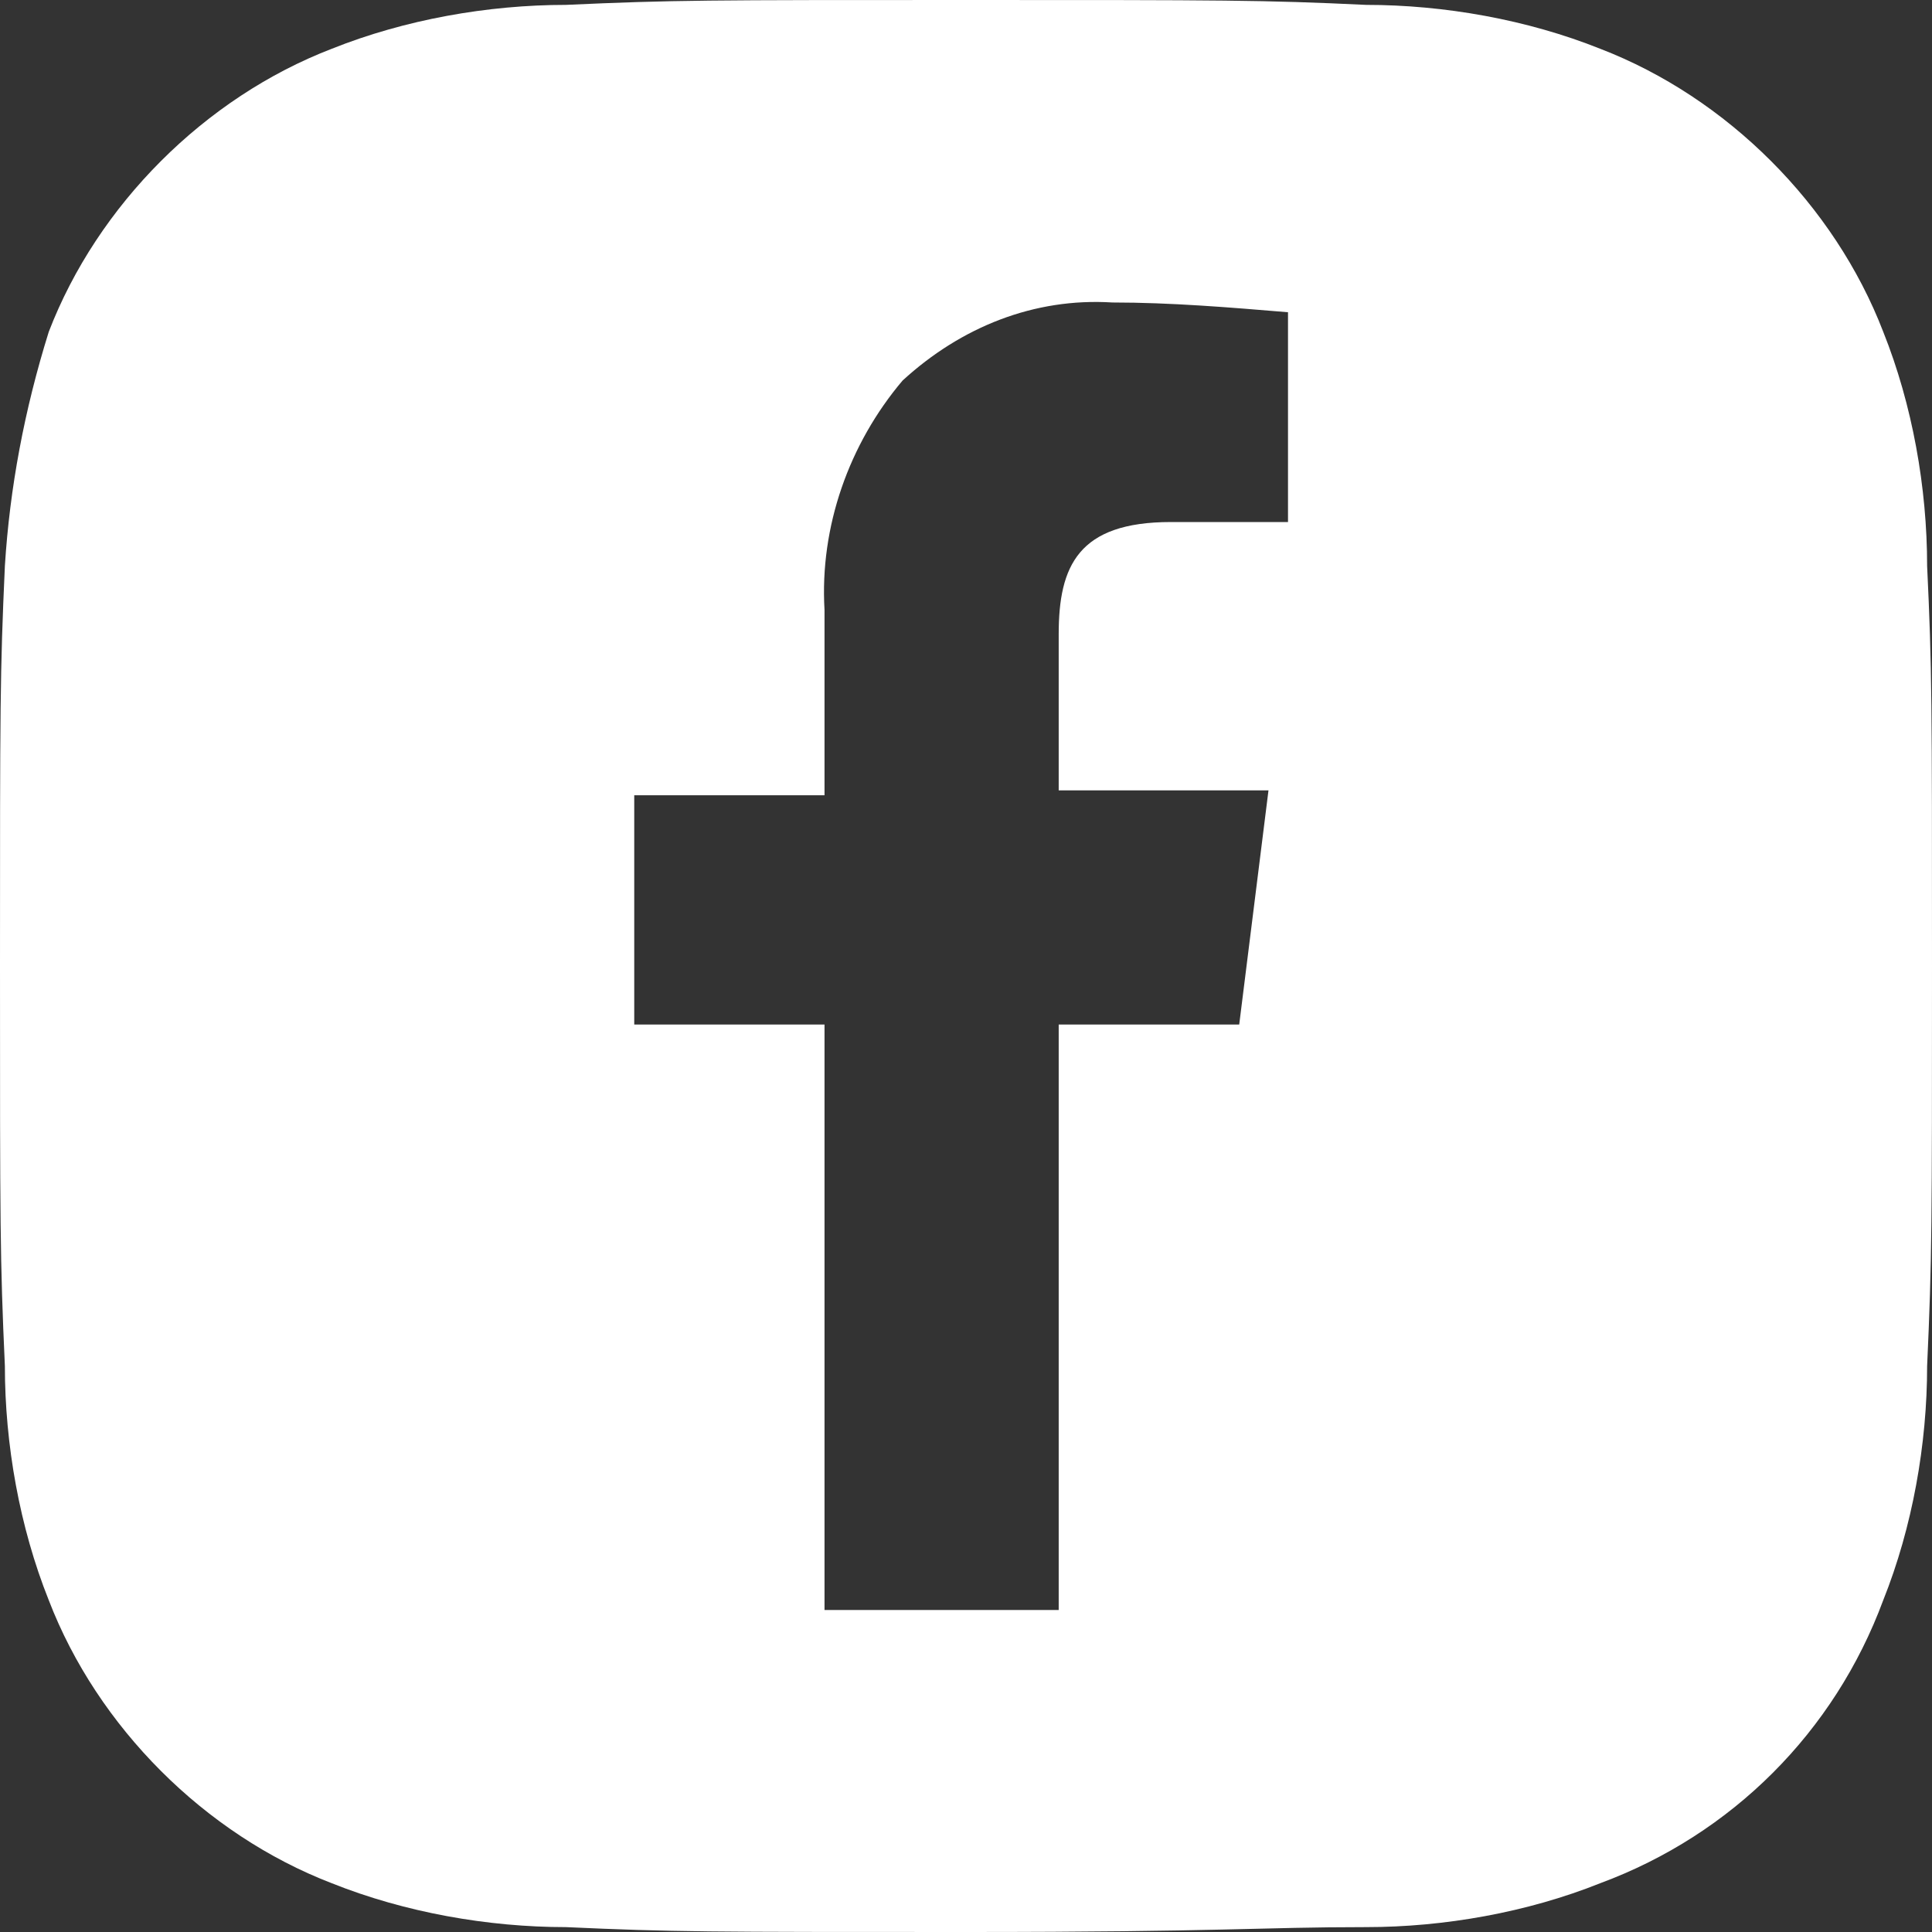
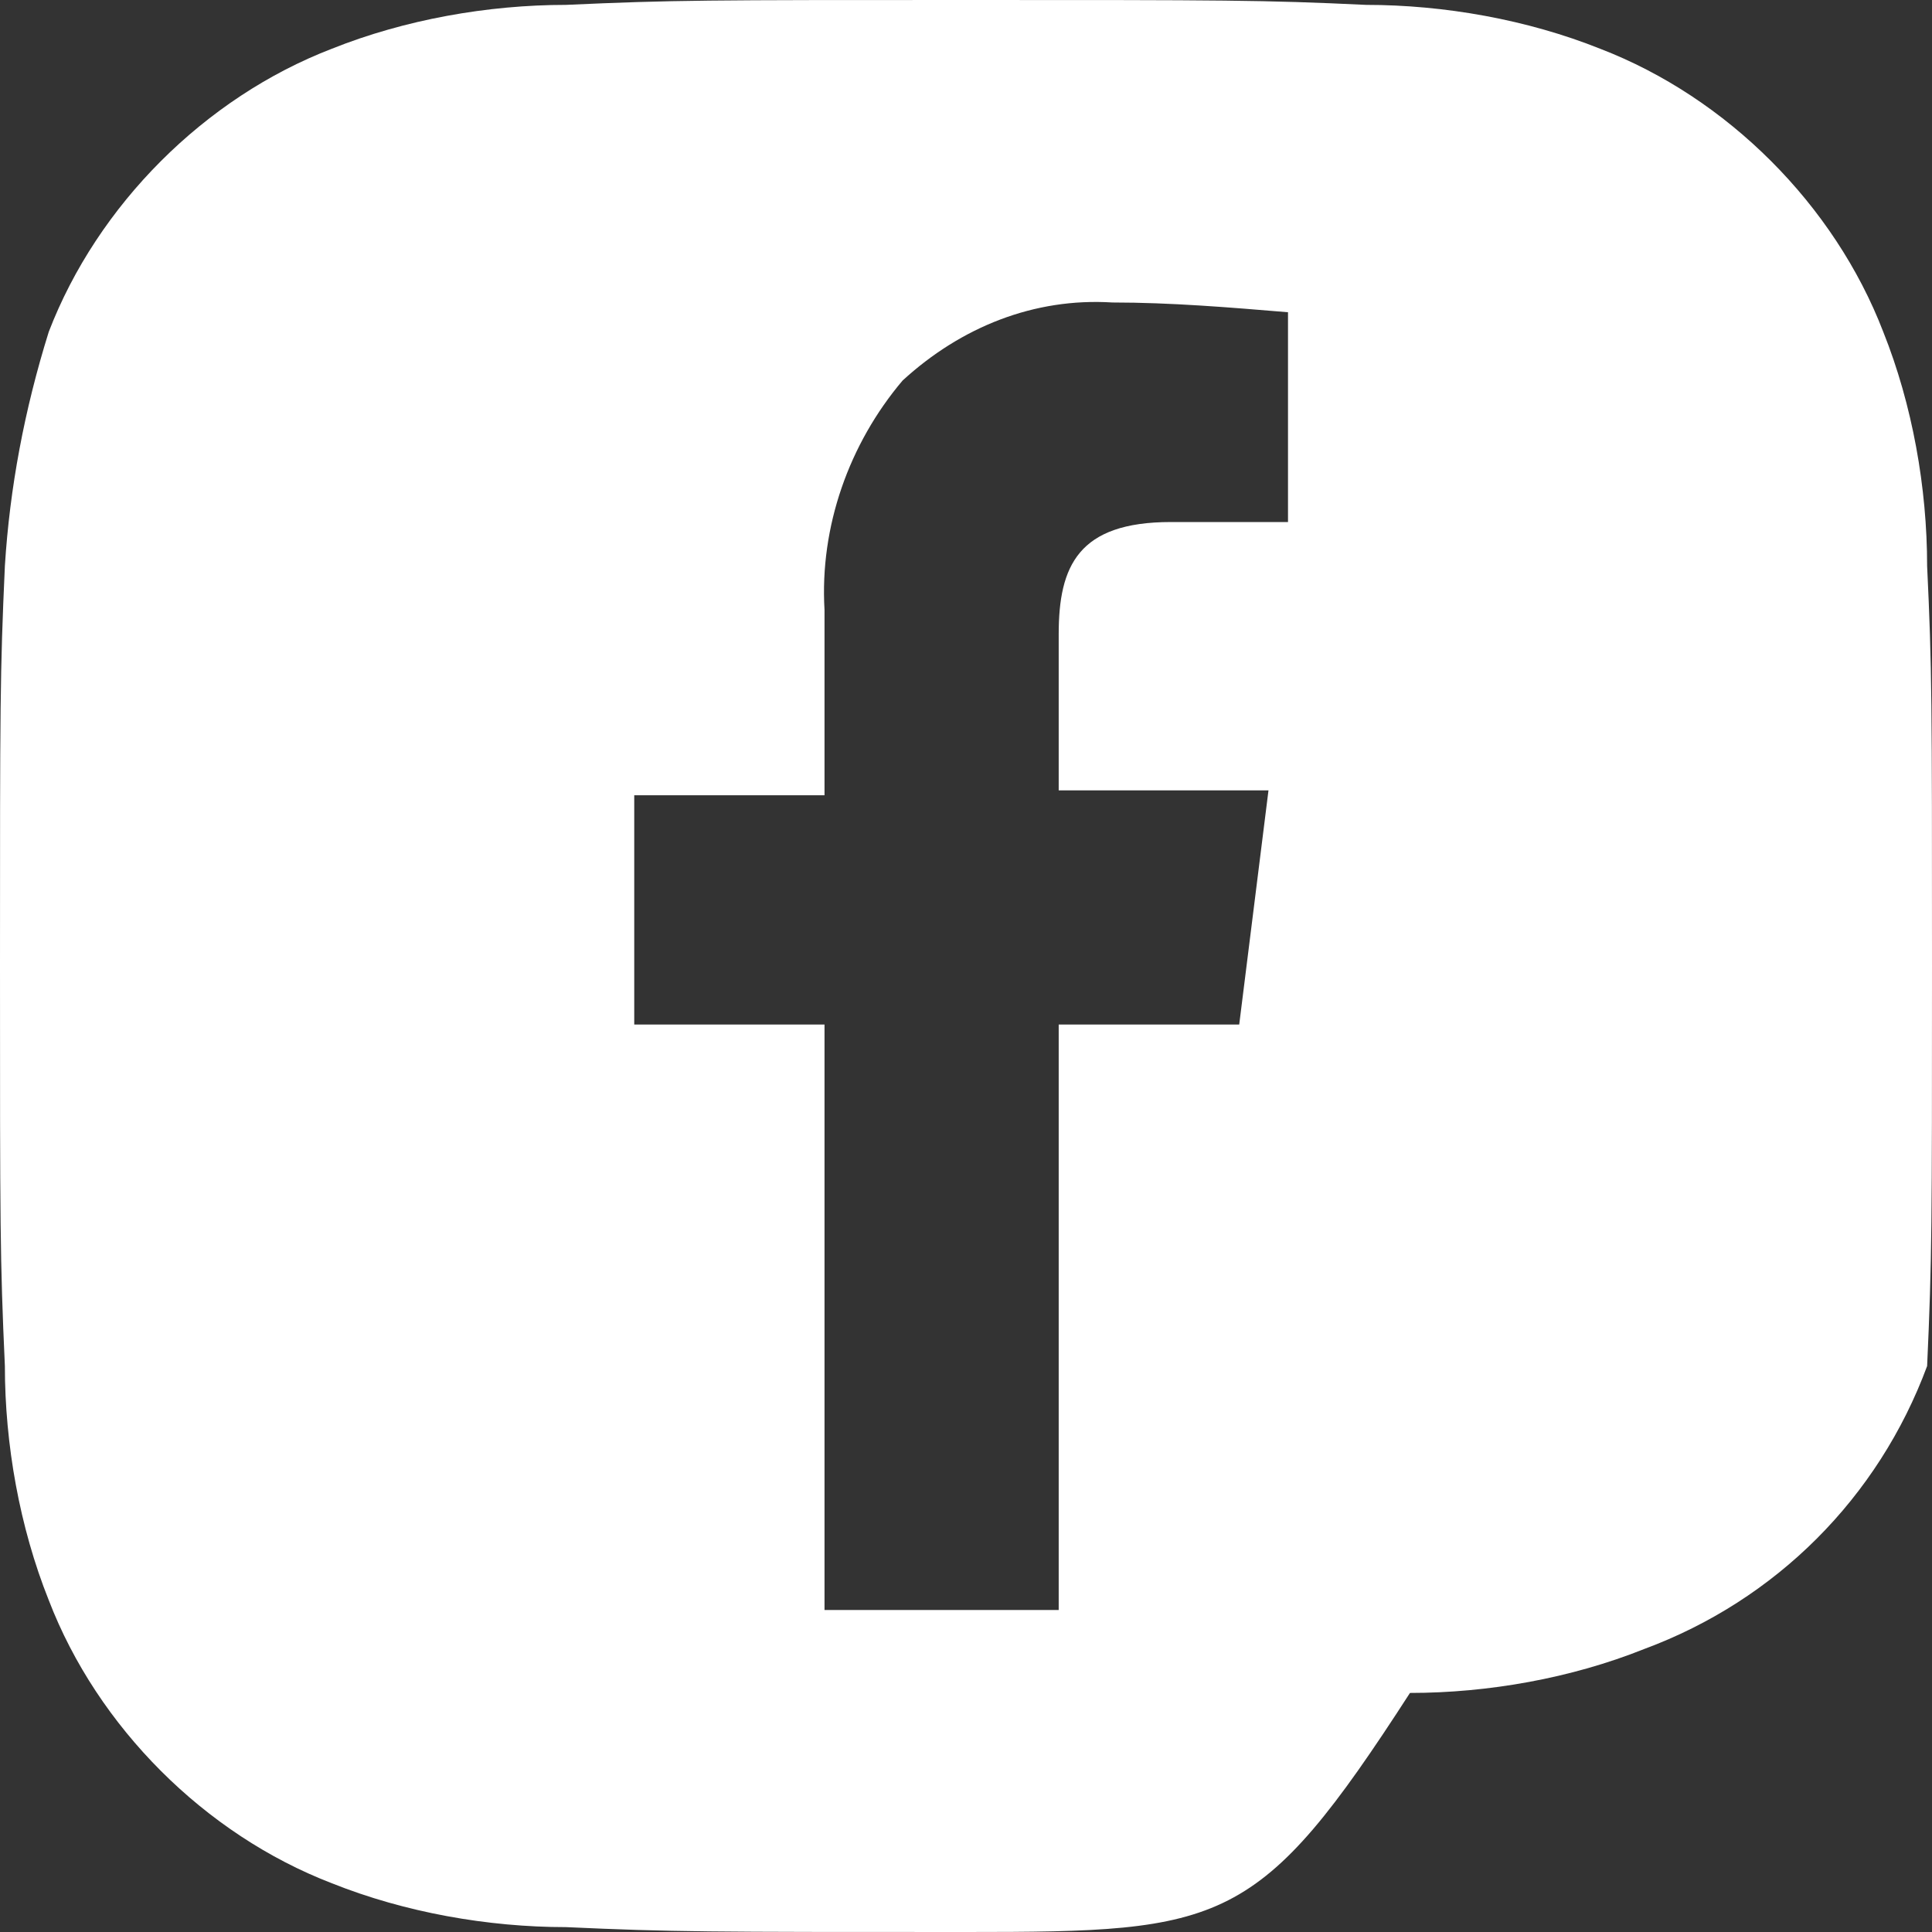
<svg xmlns="http://www.w3.org/2000/svg" version="1.1" id="Calque_1" x="0px" y="0px" viewBox="0 0 39.6 39.6" style="enable-background:new 0 0 39.6 39.6;" xml:space="preserve">
  <rect x="0" y="0" width="39.6" height="39.6" fill="#333333" stroke="none" />
  <style type="text/css">
	.st0{fill:#FFFFFF;}
</style>
  <g id="Facebook" transform="translate(0 0)">
-     <path id="Soustraction_1" class="st0" d="M19.8,39.6c-5.3,0-6,0-8.2-0.1c-1.6,0-3.3-0.3-4.8-0.9c-1.3-0.5-2.5-1.3-3.5-2.3   c-1-1-1.8-2.2-2.3-3.5c-0.6-1.5-0.9-3.2-0.9-4.8C0,25.8,0,25.1,0,19.8c0-5.3,0-6,0.1-8.2C0.2,10,0.5,8.4,1,6.8   c0.5-1.3,1.3-2.5,2.3-3.5c1-1,2.2-1.8,3.5-2.3c1.5-0.6,3.2-0.9,4.8-0.9C13.8,0,14.5,0,19.8,0c5.3,0,6.1,0,8.2,0.1   c1.6,0,3.3,0.3,4.8,0.9c1.3,0.5,2.5,1.3,3.5,2.3c1,1,1.8,2.2,2.3,3.5c0.6,1.5,0.9,3.2,0.9,4.8c0.1,2.1,0.1,2.8,0.1,8.2   c0,5.3,0,6-0.1,8.2c0,1.6-0.3,3.3-0.9,4.8c-1,2.7-3.1,4.8-5.8,5.8c-1.5,0.6-3.2,0.9-4.8,0.9C25.8,39.5,25.1,39.6,19.8,39.6z    M13,16.2V21h3.9v12h4.8V21h3.7l0.6-4.8h-4.3V13c0-1.4,0.4-2.3,2.3-2.3h2.4V6.4c-1.2-0.1-2.4-0.2-3.6-0.2c-1.6-0.1-3.1,0.5-4.3,1.6   c-1.1,1.3-1.7,3-1.6,4.7v3.8H13z" />
+     <path id="Soustraction_1" class="st0" d="M19.8,39.6c-5.3,0-6,0-8.2-0.1c-1.6,0-3.3-0.3-4.8-0.9c-1.3-0.5-2.5-1.3-3.5-2.3   c-1-1-1.8-2.2-2.3-3.5c-0.6-1.5-0.9-3.2-0.9-4.8C0,25.8,0,25.1,0,19.8c0-5.3,0-6,0.1-8.2C0.2,10,0.5,8.4,1,6.8   c0.5-1.3,1.3-2.5,2.3-3.5c1-1,2.2-1.8,3.5-2.3c1.5-0.6,3.2-0.9,4.8-0.9C13.8,0,14.5,0,19.8,0c5.3,0,6.1,0,8.2,0.1   c1.6,0,3.3,0.3,4.8,0.9c1.3,0.5,2.5,1.3,3.5,2.3c1,1,1.8,2.2,2.3,3.5c0.6,1.5,0.9,3.2,0.9,4.8c0.1,2.1,0.1,2.8,0.1,8.2   c0,5.3,0,6-0.1,8.2c-1,2.7-3.1,4.8-5.8,5.8c-1.5,0.6-3.2,0.9-4.8,0.9C25.8,39.5,25.1,39.6,19.8,39.6z    M13,16.2V21h3.9v12h4.8V21h3.7l0.6-4.8h-4.3V13c0-1.4,0.4-2.3,2.3-2.3h2.4V6.4c-1.2-0.1-2.4-0.2-3.6-0.2c-1.6-0.1-3.1,0.5-4.3,1.6   c-1.1,1.3-1.7,3-1.6,4.7v3.8H13z" />
  </g>
</svg>